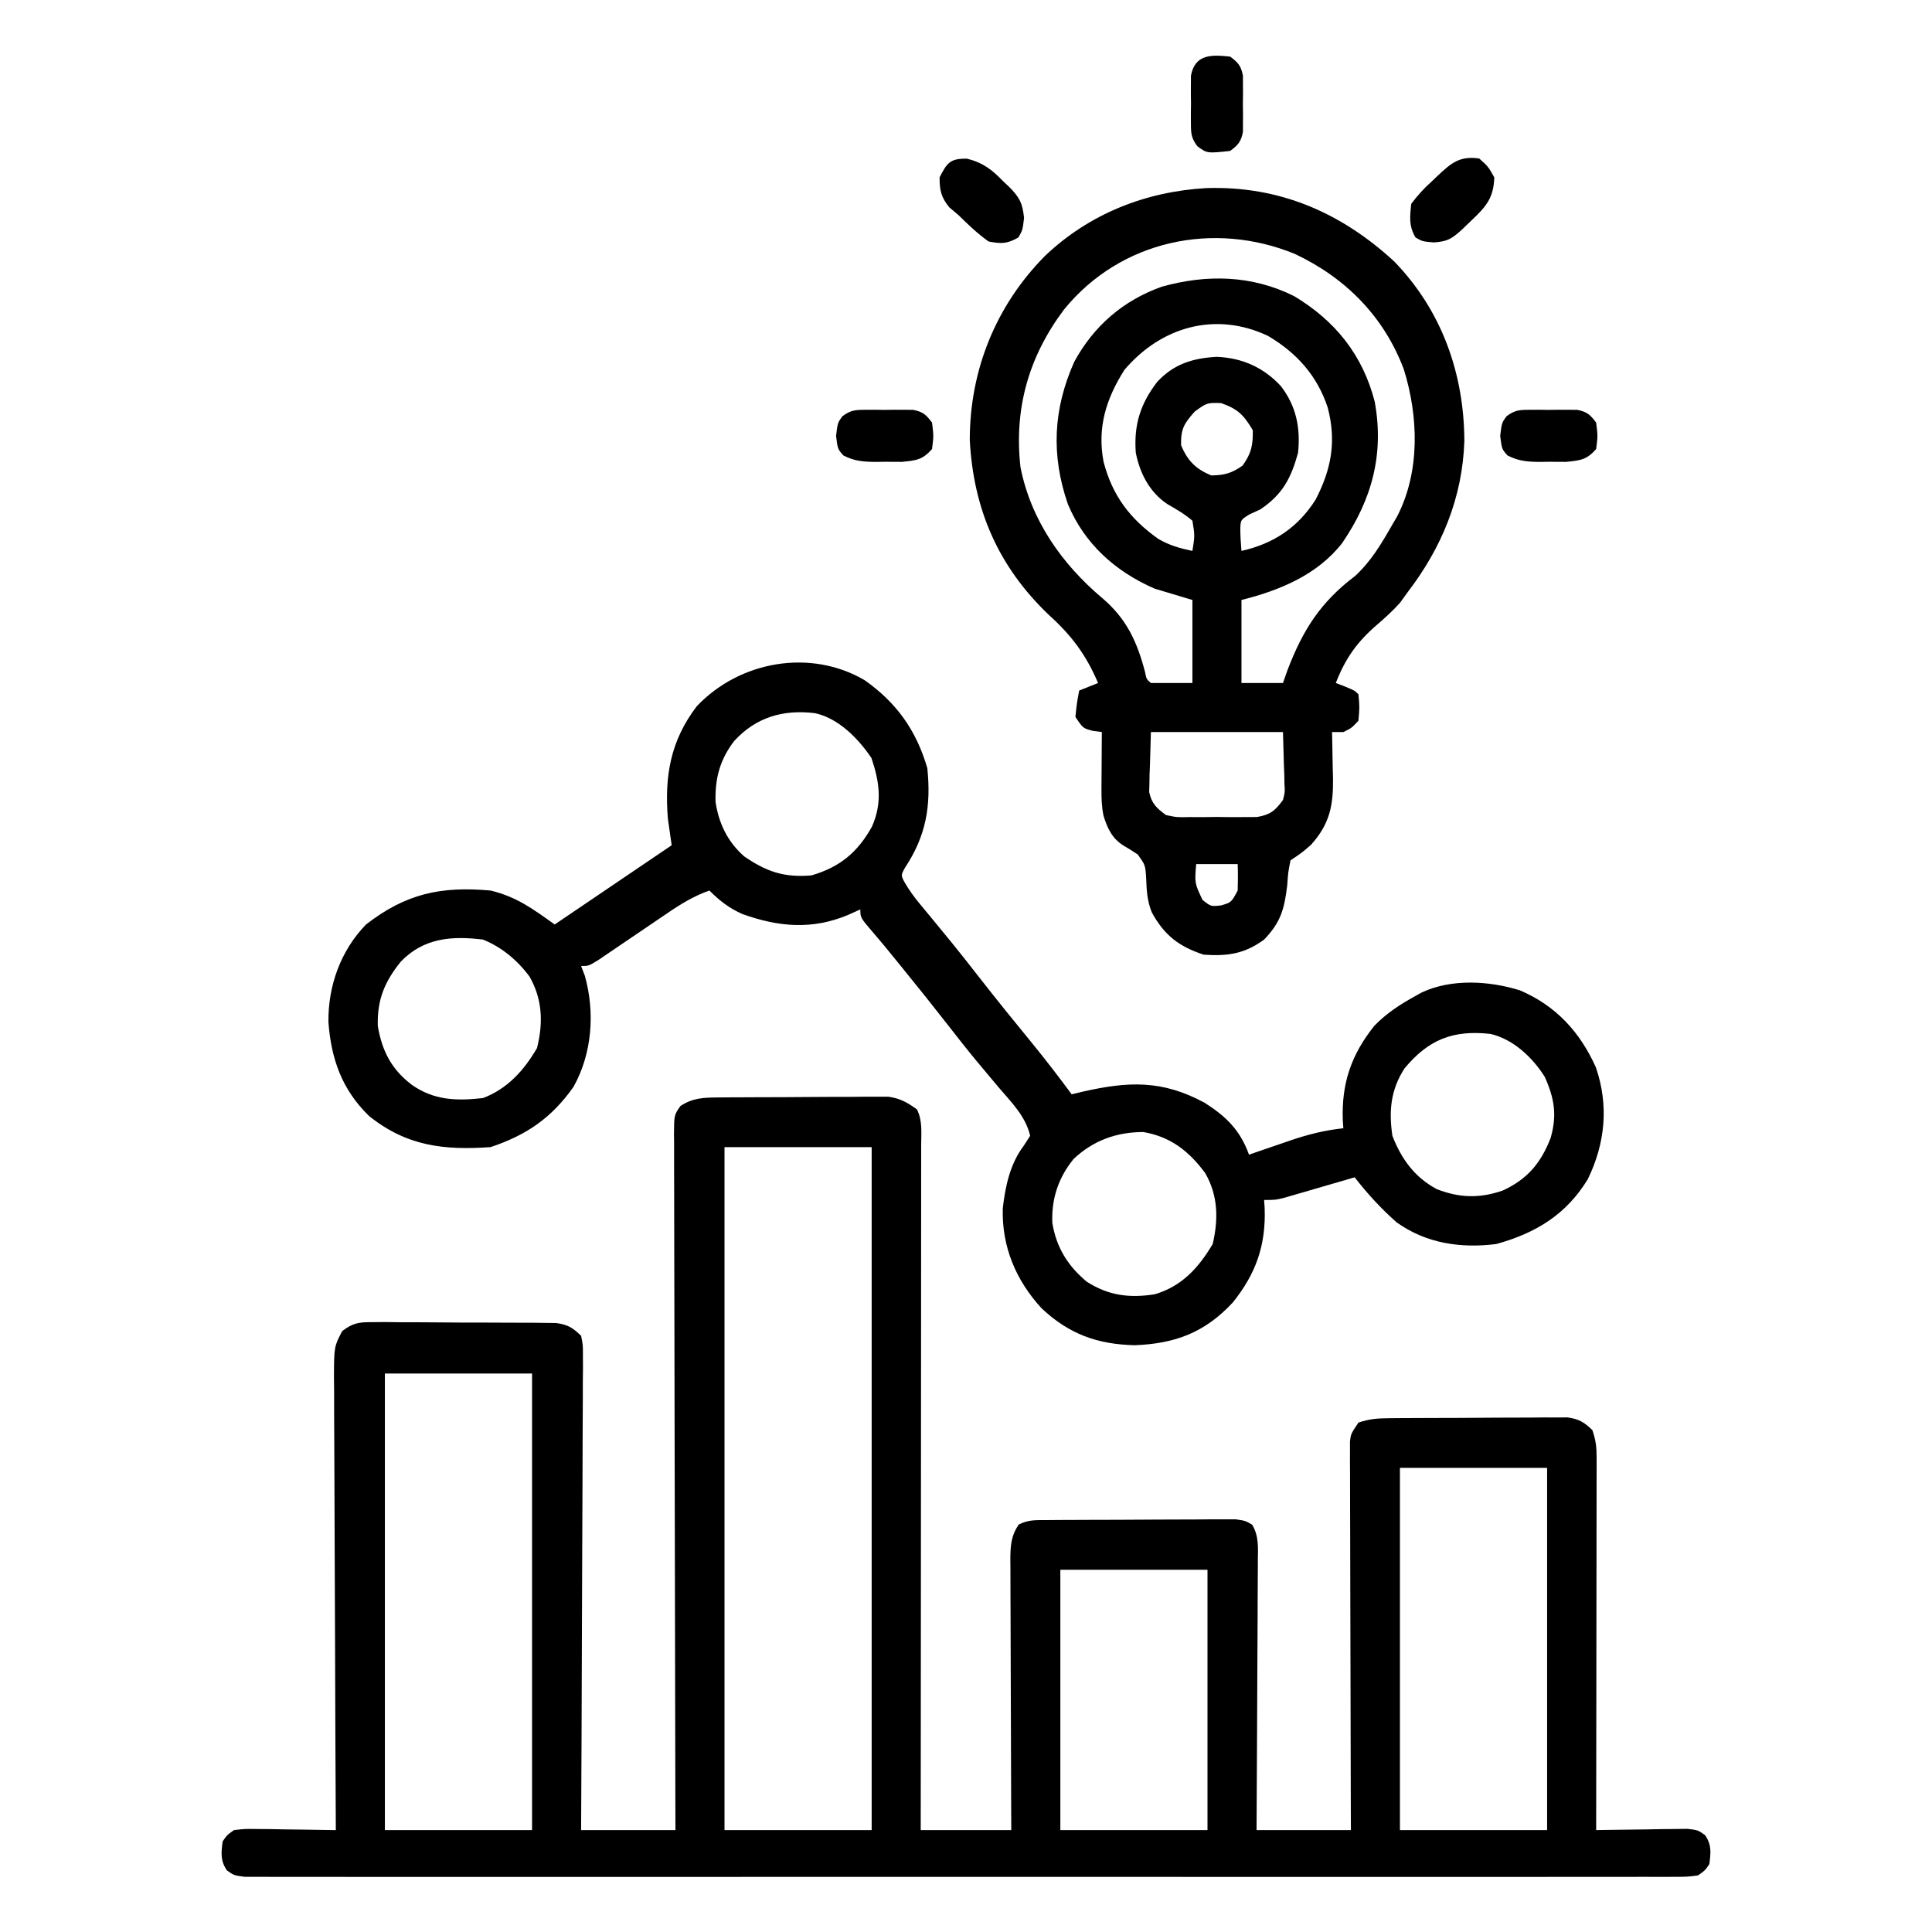
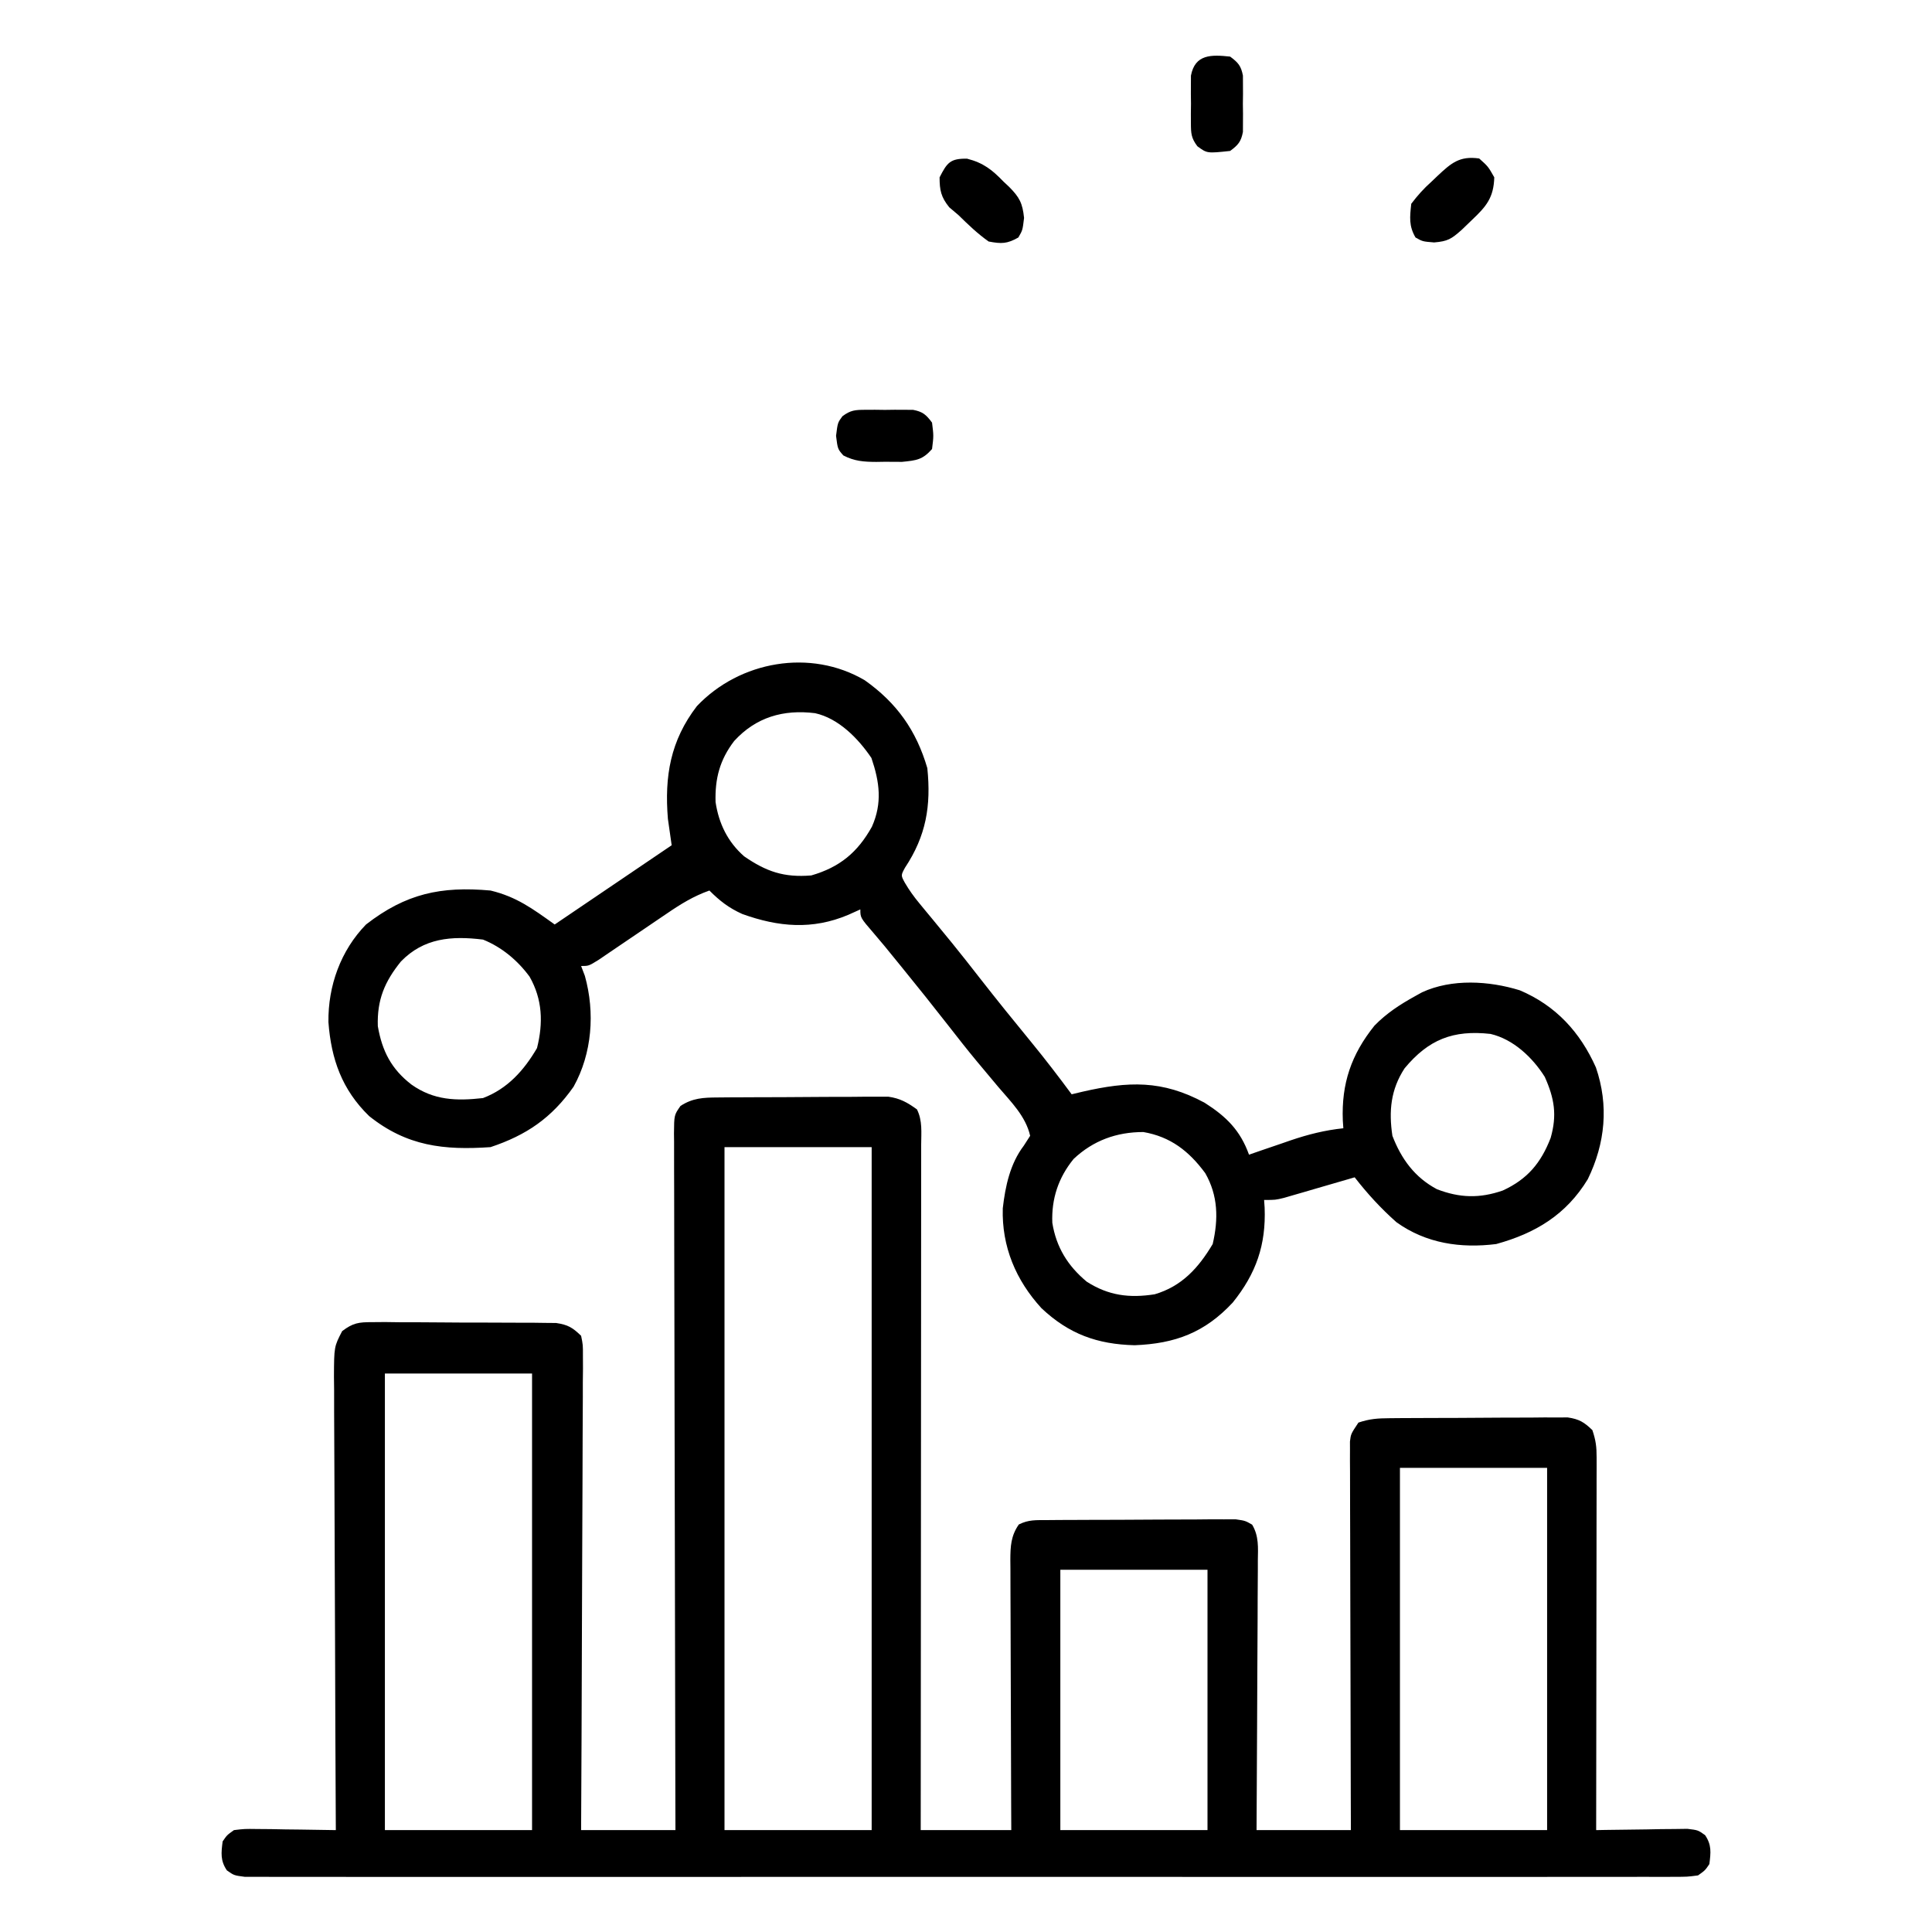
<svg xmlns="http://www.w3.org/2000/svg" width="512" height="512">
  <path d="M0 0 C1.045 -0.01 2.089 -0.019 3.166 -0.029 C4.294 -0.033 5.422 -0.038 6.584 -0.042 C8.325 -0.051 8.325 -0.051 10.1 -0.059 C12.557 -0.069 15.013 -0.075 17.469 -0.079 C21.227 -0.089 24.983 -0.12 28.741 -0.151 C31.126 -0.158 33.512 -0.163 35.897 -0.167 C37.583 -0.186 37.583 -0.186 39.303 -0.204 C40.354 -0.201 41.405 -0.198 42.488 -0.195 C43.87 -0.201 43.87 -0.201 45.28 -0.206 C48.424 0.239 50.311 1.316 52.874 3.161 C54.379 6.173 54.007 9.274 53.994 12.577 C53.995 13.737 53.995 13.737 53.996 14.921 C53.998 17.526 53.993 20.132 53.987 22.738 C53.987 24.6 53.987 26.462 53.988 28.325 C53.988 33.393 53.982 38.461 53.975 43.529 C53.969 48.82 53.968 54.112 53.967 59.404 C53.964 69.43 53.956 79.456 53.946 89.482 C53.934 100.895 53.929 112.307 53.924 123.719 C53.913 147.2 53.896 170.68 53.874 194.161 C61.794 194.161 69.714 194.161 77.874 194.161 C77.863 191.85 77.853 189.538 77.842 187.156 C77.809 179.521 77.787 171.885 77.77 164.25 C77.759 159.62 77.745 154.99 77.723 150.361 C77.701 145.893 77.689 141.426 77.684 136.959 C77.68 135.254 77.673 133.549 77.662 131.844 C77.648 129.457 77.646 127.071 77.646 124.684 C77.639 123.978 77.632 123.272 77.625 122.545 C77.64 118.938 77.774 116.17 79.874 113.161 C82.491 111.852 84.445 112.02 87.377 112 C89.104 111.986 89.104 111.986 90.866 111.971 C92.74 111.965 92.74 111.965 94.651 111.958 C96.567 111.949 96.567 111.949 98.522 111.941 C101.228 111.931 103.934 111.924 106.64 111.921 C110.108 111.915 113.576 111.891 117.044 111.863 C120.35 111.84 123.657 111.838 126.963 111.833 C128.21 111.821 129.457 111.808 130.742 111.796 C131.896 111.799 133.051 111.802 134.24 111.805 C135.258 111.801 136.276 111.797 137.324 111.794 C139.874 112.161 139.874 112.161 141.704 113.209 C143.522 116.244 143.265 119.321 143.214 122.754 C143.215 123.525 143.215 124.296 143.215 125.09 C143.213 127.639 143.19 130.187 143.167 132.735 C143.161 134.502 143.157 136.269 143.154 138.036 C143.142 142.687 143.113 147.338 143.08 151.989 C143.049 156.734 143.035 161.48 143.02 166.226 C142.988 175.538 142.935 184.849 142.874 194.161 C151.124 194.161 159.374 194.161 167.874 194.161 C167.863 190.996 167.853 187.831 167.842 184.57 C167.809 174.129 167.787 163.687 167.77 153.246 C167.759 146.913 167.745 140.581 167.723 134.248 C167.701 128.14 167.689 122.033 167.684 115.925 C167.68 113.591 167.673 111.258 167.662 108.924 C167.648 105.663 167.646 102.402 167.646 99.14 C167.639 98.169 167.632 97.198 167.625 96.198 C167.627 95.31 167.63 94.423 167.633 93.508 C167.63 92.351 167.63 92.351 167.627 91.17 C167.874 89.161 167.874 89.161 169.874 86.161 C172.918 85.146 175.012 85.023 178.199 85 C179.287 84.99 180.375 84.981 181.496 84.971 C182.671 84.967 183.846 84.962 185.057 84.958 C186.264 84.952 187.471 84.947 188.715 84.941 C191.269 84.931 193.824 84.925 196.379 84.921 C200.292 84.911 204.205 84.88 208.118 84.849 C210.597 84.842 213.077 84.837 215.557 84.833 C216.73 84.821 217.903 84.808 219.112 84.796 C220.748 84.8 220.748 84.8 222.418 84.805 C223.377 84.801 224.336 84.797 225.325 84.794 C228.346 85.229 229.693 86.051 231.874 88.161 C232.799 90.937 232.997 92.571 232.994 95.432 C232.996 96.738 232.996 96.738 232.998 98.071 C232.994 99.023 232.991 99.976 232.987 100.957 C232.987 101.962 232.987 102.967 232.988 104.002 C232.987 107.33 232.979 110.658 232.971 113.985 C232.969 116.29 232.968 118.595 232.967 120.9 C232.963 126.972 232.953 133.043 232.942 139.114 C232.932 145.307 232.927 151.501 232.922 157.694 C232.912 169.85 232.895 182.006 232.874 194.161 C234.077 194.138 234.077 194.138 235.304 194.114 C238.932 194.051 242.559 194.012 246.186 193.974 C247.449 193.948 248.711 193.923 250.012 193.897 C251.825 193.883 251.825 193.883 253.674 193.868 C254.79 193.852 255.905 193.837 257.054 193.821 C259.874 194.161 259.874 194.161 261.738 195.492 C263.51 198.096 263.256 200.102 262.874 203.161 C261.751 204.825 261.751 204.825 259.874 206.161 C257.017 206.537 257.017 206.537 253.453 206.539 C252.467 206.545 252.467 206.545 251.46 206.552 C249.241 206.563 247.022 206.552 244.803 206.542 C243.202 206.546 241.601 206.55 240 206.556 C235.589 206.569 231.178 206.563 226.767 206.553 C222.014 206.547 217.261 206.557 212.509 206.565 C203.194 206.579 193.879 206.576 184.563 206.567 C176.995 206.56 169.427 206.559 161.859 206.563 C160.784 206.563 159.708 206.563 158.6 206.564 C156.415 206.565 154.23 206.566 152.046 206.567 C131.541 206.575 111.036 206.566 90.532 206.549 C72.923 206.536 55.315 206.538 37.707 206.552 C17.277 206.568 -3.152 206.575 -23.581 206.565 C-25.758 206.564 -27.935 206.564 -30.112 206.563 C-31.183 206.562 -32.254 206.562 -33.358 206.561 C-40.92 206.559 -48.483 206.563 -56.045 206.57 C-65.256 206.578 -74.467 206.576 -83.678 206.56 C-88.381 206.552 -93.084 206.549 -97.788 206.559 C-102.088 206.568 -106.388 206.563 -110.689 206.547 C-112.249 206.544 -113.81 206.546 -115.37 206.553 C-117.483 206.562 -119.594 206.553 -121.706 206.539 C-122.882 206.538 -124.058 206.538 -125.269 206.537 C-128.126 206.161 -128.126 206.161 -130.004 204.825 C-131.76 202.222 -131.508 200.21 -131.126 197.161 C-129.99 195.492 -129.99 195.492 -128.126 194.161 C-125.307 193.821 -125.307 193.821 -121.927 193.868 C-120.719 193.878 -119.51 193.887 -118.265 193.897 C-117.002 193.923 -115.74 193.948 -114.439 193.974 C-113.165 193.987 -111.89 194.001 -110.578 194.015 C-107.427 194.05 -104.277 194.099 -101.126 194.161 C-101.13 193.501 -101.134 192.841 -101.138 192.16 C-101.226 176.094 -101.292 160.028 -101.334 143.962 C-101.354 136.192 -101.382 128.423 -101.428 120.653 C-101.468 113.881 -101.494 107.109 -101.503 100.337 C-101.508 96.751 -101.52 93.166 -101.549 89.58 C-101.582 85.577 -101.582 81.574 -101.581 77.571 C-101.602 75.788 -101.602 75.788 -101.624 73.97 C-101.584 66.045 -101.584 66.045 -99.45 61.924 C-96.58 59.747 -95.087 59.538 -91.503 59.546 C-90.375 59.537 -89.247 59.527 -88.085 59.518 C-86.265 59.542 -86.265 59.542 -84.408 59.567 C-82.533 59.567 -82.533 59.567 -80.62 59.567 C-77.976 59.573 -75.335 59.588 -72.691 59.619 C-69.308 59.659 -65.927 59.663 -62.543 59.656 C-59.311 59.652 -56.078 59.673 -52.845 59.692 C-51.025 59.693 -51.025 59.693 -49.168 59.693 C-48.04 59.709 -46.912 59.725 -45.75 59.741 C-44.758 59.75 -43.766 59.758 -42.745 59.767 C-39.614 60.238 -38.391 60.966 -36.126 63.161 C-35.634 65.576 -35.634 65.576 -35.645 68.495 C-35.64 69.602 -35.634 70.708 -35.629 71.848 C-35.643 73.062 -35.658 74.276 -35.672 75.527 C-35.672 76.805 -35.671 78.083 -35.671 79.4 C-35.669 82.906 -35.693 86.412 -35.721 89.918 C-35.746 93.582 -35.748 97.245 -35.753 100.909 C-35.765 107.847 -35.798 114.784 -35.838 121.722 C-35.883 129.621 -35.905 137.519 -35.925 145.417 C-35.967 161.665 -36.04 177.913 -36.126 194.161 C-27.876 194.161 -19.626 194.161 -11.126 194.161 C-11.136 190.601 -11.136 190.601 -11.147 186.968 C-11.208 164.645 -11.253 142.321 -11.282 119.998 C-11.297 108.52 -11.319 97.042 -11.353 85.564 C-11.383 75.563 -11.402 65.561 -11.409 55.56 C-11.413 50.262 -11.422 44.964 -11.444 39.666 C-11.464 34.683 -11.47 29.7 -11.466 24.717 C-11.467 22.885 -11.473 21.052 -11.484 19.22 C-11.499 16.725 -11.495 14.23 -11.487 11.735 C-11.496 11.004 -11.505 10.274 -11.514 9.521 C-11.47 4.653 -11.47 4.653 -9.791 2.25 C-6.574 0.145 -3.73 0.028 0 0 Z M1.874 13.161 C1.874 72.891 1.874 132.621 1.874 194.161 C14.744 194.161 27.614 194.161 40.874 194.161 C40.874 134.431 40.874 74.701 40.874 13.161 C28.004 13.161 15.134 13.161 1.874 13.161 Z M-88.126 73.161 C-88.126 113.091 -88.126 153.021 -88.126 194.161 C-75.256 194.161 -62.386 194.161 -49.126 194.161 C-49.126 154.231 -49.126 114.301 -49.126 73.161 C-61.996 73.161 -74.866 73.161 -88.126 73.161 Z M180.874 98.161 C180.874 129.841 180.874 161.521 180.874 194.161 C193.744 194.161 206.614 194.161 219.874 194.161 C219.874 162.481 219.874 130.801 219.874 98.161 C207.004 98.161 194.134 98.161 180.874 98.161 Z M90.874 125.161 C90.874 147.931 90.874 170.701 90.874 194.161 C103.744 194.161 116.614 194.161 129.874 194.161 C129.874 171.391 129.874 148.621 129.874 125.161 C117.004 125.161 104.134 125.161 90.874 125.161 Z " fill="#000000" transform="translate(190.126,290.839)" />
-   <path d="M0 0 C19.36 -0.636 35.741 6.462 49.82 19.43 C62.418 32.416 68.351 49.126 68.418 67.054 C67.915 82.059 62.41 95.332 53.348 107.152 C52.708 108.039 52.069 108.926 51.41 109.84 C49.494 111.988 47.526 113.779 45.348 115.652 C39.962 120.289 36.924 124.582 34.348 131.152 C35.152 131.462 35.956 131.771 36.785 132.09 C39.348 133.152 39.348 133.152 40.348 134.152 C40.66 137.527 40.66 137.527 40.348 141.152 C38.535 143.09 38.535 143.09 36.348 144.152 C35.358 144.152 34.368 144.152 33.348 144.152 C33.363 144.722 33.379 145.291 33.395 145.877 C33.458 148.49 33.497 151.102 33.535 153.715 C33.56 154.61 33.585 155.505 33.611 156.428 C33.69 163.618 32.766 168.432 27.848 173.965 C25.348 176.152 25.348 176.152 22.348 178.152 C21.726 181.26 21.726 181.26 21.473 184.84 C20.687 191.175 19.754 194.541 15.348 199.152 C10.177 202.936 5.7 203.583 -0.652 203.152 C-7.214 201.003 -11.074 198.027 -14.402 191.965 C-15.62 188.94 -15.787 186.271 -15.902 183.027 C-16.12 179.415 -16.12 179.415 -18.16 176.578 C-19.395 175.759 -20.653 174.976 -21.934 174.23 C-24.945 172.342 -26.208 169.613 -27.217 166.298 C-27.696 163.937 -27.765 161.795 -27.75 159.387 C-27.747 158.497 -27.744 157.608 -27.74 156.691 C-27.728 155.311 -27.728 155.311 -27.715 153.902 C-27.71 152.966 -27.706 152.031 -27.701 151.066 C-27.689 148.762 -27.673 146.457 -27.652 144.152 C-28.436 144.049 -29.22 143.946 -30.027 143.84 C-32.652 143.152 -32.652 143.152 -34.652 140.152 C-34.277 136.465 -34.277 136.465 -33.652 133.152 C-31.177 132.162 -31.177 132.162 -28.652 131.152 C-31.837 123.681 -35.649 118.579 -41.652 113.152 C-55.037 100.421 -61.685 85.19 -62.652 66.77 C-62.652 48.265 -55.76 31.18 -42.762 18.016 C-31.02 6.818 -16.104 0.925 0 0 Z M-37.652 32.152 C-47.021 44.618 -50.962 58.408 -49.215 73.965 C-46.442 87.997 -38.243 99.656 -27.465 108.715 C-21.116 114.142 -18.33 120.155 -16.23 128.148 C-15.833 130.133 -15.833 130.133 -14.652 131.152 C-11.022 131.152 -7.392 131.152 -3.652 131.152 C-3.652 123.892 -3.652 116.632 -3.652 109.152 C-6.952 108.162 -10.252 107.172 -13.652 106.152 C-24.041 101.627 -32.241 94.316 -36.656 83.75 C-41.127 70.77 -40.571 58.609 -34.965 46.027 C-29.8 36.516 -21.913 29.718 -11.734 26.121 C0.142 22.803 12.125 23.047 23.305 28.629 C34.177 35.143 41.475 44.204 44.66 56.59 C47.198 70.475 43.937 82.544 36.043 94.055 C29.515 102.483 19.431 106.632 9.348 109.152 C9.348 116.412 9.348 123.672 9.348 131.152 C12.978 131.152 16.608 131.152 20.348 131.152 C20.74 130.039 21.131 128.925 21.535 127.777 C25.578 117.183 30.264 109.746 39.41 102.84 C43.734 98.884 46.455 94.213 49.348 89.152 C49.764 88.442 50.18 87.732 50.609 87 C56.753 75.102 56.253 60.476 52.375 48.031 C47.109 34.019 36.915 23.756 23.492 17.441 C1.993 8.628 -22.685 13.791 -37.652 32.152 Z M-21.652 48.152 C-26.499 55.77 -28.938 63.484 -27.191 72.543 C-24.856 81.5 -20.208 87.632 -12.688 92.965 C-9.736 94.687 -6.989 95.457 -3.652 96.152 C-3.004 92.084 -3.004 92.084 -3.652 88.152 C-5.736 86.345 -7.933 85.099 -10.32 83.723 C-15.007 80.567 -17.563 75.62 -18.652 70.152 C-19.218 62.797 -17.448 57.143 -12.965 51.34 C-8.577 46.606 -3.556 45.068 2.785 44.715 C9.543 44.994 15.179 47.501 19.785 52.465 C23.874 57.777 25.02 63.541 24.348 70.152 C22.469 76.951 20.212 81.203 14.348 85.152 C13.399 85.585 12.45 86.019 11.473 86.465 C9.159 87.911 9.159 87.911 9.039 90.113 C9.036 92.129 9.183 94.143 9.348 96.152 C17.849 94.223 24.251 90.004 28.988 82.582 C33.169 74.533 34.548 67.135 32.223 58.215 C29.46 49.748 23.987 43.643 16.348 39.152 C2.553 32.648 -11.852 36.64 -21.652 48.152 Z M-3.027 59.215 C-5.918 62.45 -6.742 63.847 -6.652 68.152 C-4.926 72.277 -2.777 74.426 1.348 76.152 C4.893 76.08 6.759 75.566 9.66 73.527 C11.979 70.264 12.417 68.155 12.348 64.152 C9.955 60.115 8.36 58.502 3.91 56.965 C0.197 56.877 0.197 56.877 -3.027 59.215 Z M-14.652 144.152 C-14.735 147.04 -14.817 149.927 -14.902 152.902 C-14.939 153.806 -14.975 154.709 -15.013 155.64 C-15.023 156.361 -15.033 157.081 -15.043 157.824 C-15.064 158.557 -15.085 159.291 -15.106 160.046 C-14.439 163.143 -13.168 164.274 -10.652 166.152 C-7.73 166.765 -7.73 166.765 -4.496 166.684 C-2.715 166.691 -2.715 166.691 -0.898 166.699 C0.956 166.676 0.956 166.676 2.848 166.652 C4.084 166.668 5.32 166.683 6.594 166.699 C7.781 166.694 8.968 166.689 10.191 166.684 C11.276 166.679 12.361 166.675 13.479 166.67 C17.037 166.028 18.227 165.047 20.348 162.152 C20.89 160.043 20.89 160.043 20.738 157.824 C20.728 157.103 20.718 156.382 20.708 155.64 C20.672 154.736 20.635 153.833 20.598 152.902 C20.515 150.015 20.433 147.127 20.348 144.152 C8.798 144.152 -2.752 144.152 -14.652 144.152 Z M-2.652 179.152 C-3.07 184.201 -3.07 184.201 -0.965 188.652 C1.256 190.401 1.256 190.401 3.973 190.09 C6.671 189.286 6.671 189.286 8.348 186.152 C8.427 183.82 8.436 181.484 8.348 179.152 C4.718 179.152 1.088 179.152 -2.652 179.152 Z " fill="#000000" transform="translate(319.652,49.848)" />
  <path d="M0 0 C8.486 6.011 13.644 13.302 16.562 23.273 C17.59 33.291 16.237 41.228 10.641 49.668 C9.544 51.69 9.544 51.69 10.595 53.626 C11.761 55.623 12.992 57.331 14.465 59.109 C14.988 59.746 15.512 60.383 16.051 61.039 C16.612 61.715 17.172 62.39 17.75 63.086 C18.937 64.53 20.123 65.976 21.309 67.422 C21.901 68.145 22.494 68.868 23.105 69.612 C25.547 72.614 27.934 75.658 30.312 78.711 C34.869 84.551 39.522 90.307 44.223 96.031 C47.879 100.5 51.381 105.067 54.812 109.711 C55.768 109.483 56.723 109.255 57.707 109.02 C69.797 106.267 78.795 105.859 90.07 111.965 C95.808 115.618 99.502 119.275 101.812 125.711 C103.031 125.289 104.249 124.868 105.504 124.434 C107.127 123.88 108.751 123.327 110.375 122.773 C111.175 122.496 111.975 122.218 112.799 121.932 C117.49 120.342 121.885 119.233 126.812 118.711 C126.766 118.033 126.72 117.355 126.672 116.656 C126.292 106.863 128.903 99.192 135.051 91.527 C138.235 88.245 141.826 85.914 145.812 83.711 C146.735 83.199 146.735 83.199 147.676 82.676 C155.567 79.043 165.428 79.633 173.562 82.148 C183.106 86.182 189.567 93.23 193.75 102.605 C197.19 112.659 196.235 122.692 191.59 132.219 C185.863 141.63 177.717 146.537 167.312 149.398 C157.93 150.571 148.743 149.249 140.895 143.617 C136.755 139.949 133.207 136.076 129.812 131.711 C129.192 131.893 128.572 132.074 127.932 132.262 C125.123 133.082 122.311 133.897 119.5 134.711 C118.524 134.997 117.547 135.283 116.541 135.578 C115.603 135.849 114.665 136.12 113.699 136.398 C112.403 136.775 112.403 136.775 111.081 137.16 C108.812 137.711 108.812 137.711 105.812 137.711 C105.859 138.389 105.905 139.067 105.953 139.766 C106.335 149.618 103.7 157.207 97.504 164.895 C90.086 172.86 82.258 175.794 71.5 176.211 C61.565 175.962 54.079 173.239 46.812 166.398 C40.036 158.997 36.258 150.07 36.559 139.918 C37.233 134.053 38.507 128.095 42.125 123.336 C42.682 122.47 43.239 121.603 43.812 120.711 C42.632 115.511 38.741 111.728 35.375 107.773 C34.095 106.246 32.816 104.717 31.539 103.188 C30.905 102.43 30.271 101.672 29.618 100.892 C27.104 97.855 24.669 94.761 22.25 91.648 C18.203 86.455 14.092 81.319 9.938 76.211 C9.402 75.552 8.866 74.893 8.314 74.215 C7.801 73.584 7.287 72.954 6.758 72.305 C6.266 71.7 5.774 71.096 5.267 70.473 C4.297 69.298 3.314 68.134 2.319 66.98 C-1.188 62.909 -1.188 62.909 -1.188 60.711 C-2.239 61.185 -3.291 61.66 -4.375 62.148 C-13.899 66.17 -22.855 65.39 -32.469 61.934 C-36.041 60.327 -38.429 58.47 -41.188 55.711 C-45.379 57.188 -48.872 59.345 -52.512 61.844 C-53.099 62.24 -53.687 62.637 -54.292 63.046 C-56.156 64.305 -58.016 65.57 -59.875 66.836 C-62.334 68.51 -64.796 70.179 -67.262 71.844 C-68.351 72.585 -69.439 73.326 -70.561 74.09 C-73.188 75.711 -73.188 75.711 -75.188 75.711 C-74.858 76.577 -74.528 77.443 -74.188 78.336 C-71.472 88.057 -72.269 98.881 -77.188 107.711 C-83.009 115.986 -89.684 120.543 -99.188 123.711 C-111.545 124.567 -121.373 123.472 -131.367 115.48 C-138.557 108.491 -141.42 100.397 -142.152 90.582 C-142.27 81.002 -138.914 71.62 -132.188 64.711 C-121.643 56.526 -112.359 54.529 -99.188 55.711 C-92.291 57.375 -88.065 60.513 -82.188 64.711 C-66.843 54.316 -66.843 54.316 -51.188 43.711 C-51.682 40.246 -51.682 40.246 -52.188 36.711 C-53.115 25.43 -51.521 15.978 -44.5 6.836 C-33.153 -5.125 -14.37 -8.468 0 0 Z M-34.625 16.086 C-38.438 21.072 -39.744 26.049 -39.555 32.277 C-38.696 37.972 -36.333 42.825 -31.992 46.641 C-26.091 50.711 -21.429 52.305 -14.188 51.711 C-6.647 49.53 -1.917 45.61 1.879 38.797 C4.667 32.52 3.915 26.954 1.75 20.586 C-1.722 15.434 -6.947 10.081 -13.188 8.711 C-21.567 7.674 -28.844 9.758 -34.625 16.086 Z M-122.938 74.512 C-127.258 79.86 -129.284 84.666 -129.062 91.648 C-127.925 98.258 -125.475 103.028 -120.125 107.148 C-114.198 111.324 -108.266 111.501 -101.188 110.711 C-94.693 108.249 -90.317 103.362 -86.875 97.461 C-85.207 90.79 -85.413 84.57 -88.848 78.531 C-92.012 74.233 -96.218 70.706 -101.188 68.711 C-109.553 67.683 -116.885 68.284 -122.938 74.512 Z M143.039 102.832 C139.359 108.469 138.829 114.153 139.812 120.711 C142.181 126.866 145.742 131.74 151.617 134.867 C157.661 137.19 162.938 137.335 169.062 135.211 C175.583 132.212 179.183 127.921 181.75 121.273 C183.467 115.253 182.773 110.854 180.188 105.086 C176.941 99.927 171.84 95.113 165.812 93.711 C155.893 92.609 149.395 95.18 143.039 102.832 Z M55.324 126.855 C51.297 131.799 49.43 137.414 49.688 143.773 C50.726 150.251 53.797 155.205 58.824 159.383 C64.58 163.062 70.111 163.762 76.812 162.711 C84.013 160.6 88.44 155.7 92.188 149.398 C93.724 142.791 93.633 136.565 90.207 130.598 C85.879 124.742 81.006 120.956 73.812 119.711 C66.724 119.711 60.521 121.95 55.324 126.855 Z " fill="#000000" transform="translate(229.188,180.289)" />
  <path d="M0 0 C2.375 2.125 2.375 2.125 4 5 C3.83 10.396 1.907 12.677 -1.938 16.312 C-2.833 17.175 -3.729 18.037 -4.652 18.926 C-7.391 21.346 -8.303 21.941 -11.938 22.25 C-15 22 -15 22 -16.875 20.938 C-18.675 17.837 -18.382 15.525 -18 12 C-16.235 9.693 -14.745 8.022 -12.625 6.125 C-11.863 5.398 -11.863 5.398 -11.086 4.656 C-7.403 1.187 -5.172 -0.739 0 0 Z " fill="#000000" transform="translate(392,42)" />
  <path d="M0 0 C4.311 1.102 6.653 2.955 9.652 6.074 C10.145 6.536 10.638 6.997 11.146 7.473 C13.891 10.244 14.697 11.78 15.102 15.695 C14.715 18.949 14.715 18.949 13.59 20.887 C10.598 22.582 9.128 22.593 5.715 21.949 C2.78 19.879 0.272 17.462 -2.285 14.949 C-3.09 14.269 -3.894 13.588 -4.723 12.887 C-6.89 10.199 -7.285 8.391 -7.285 4.949 C-5.293 1.049 -4.467 -0.069 0 0 Z " fill="#000000" transform="translate(256.285,42.051)" />
  <path d="M0 0 C2.108 1.558 2.894 2.443 3.388 5.037 C3.392 5.798 3.395 6.559 3.398 7.344 C3.402 8.178 3.406 9.012 3.41 9.871 C3.399 10.739 3.387 11.606 3.375 12.5 C3.387 13.368 3.398 14.235 3.41 15.129 C3.406 15.963 3.402 16.797 3.398 17.656 C3.395 18.417 3.392 19.179 3.388 19.963 C2.894 22.557 2.108 23.442 0 25 C-6.114 25.655 -6.114 25.655 -8.694 23.748 C-10.324 21.567 -10.386 20.36 -10.398 17.656 C-10.402 16.822 -10.406 15.988 -10.41 15.129 C-10.393 13.828 -10.393 13.828 -10.375 12.5 C-10.387 11.632 -10.398 10.765 -10.41 9.871 C-10.404 8.62 -10.404 8.62 -10.398 7.344 C-10.395 6.583 -10.392 5.821 -10.388 5.037 C-9.303 -0.658 -4.995 -0.535 0 0 Z " fill="#000000" transform="translate(326,15)" />
-   <path d="M0 0 C0.834 -0.004 1.668 -0.008 2.527 -0.012 C3.829 0.006 3.829 0.006 5.156 0.023 C6.024 0.012 6.891 0 7.785 -0.012 C9.036 -0.006 9.036 -0.006 10.312 0 C11.454 0.005 11.454 0.005 12.619 0.01 C15.213 0.505 16.095 1.293 17.656 3.398 C18.094 6.898 18.094 6.898 17.656 10.398 C15.134 13.256 13.525 13.412 9.688 13.797 C8.177 13.805 6.667 13.797 5.156 13.773 C4.397 13.785 3.638 13.797 2.855 13.809 C-0.427 13.791 -2.913 13.623 -5.848 12.094 C-7.344 10.398 -7.344 10.398 -7.781 6.898 C-7.344 3.398 -7.344 3.398 -6.088 1.705 C-3.909 0.073 -2.703 0.012 0 0 Z " fill="#000000" transform="translate(405.344,108.602)" />
  <path d="M0 0 C0.834 -0.004 1.668 -0.008 2.527 -0.012 C3.829 0.006 3.829 0.006 5.156 0.023 C6.024 0.012 6.891 0 7.785 -0.012 C9.036 -0.006 9.036 -0.006 10.312 0 C11.454 0.005 11.454 0.005 12.619 0.01 C15.213 0.505 16.095 1.293 17.656 3.398 C18.094 6.898 18.094 6.898 17.656 10.398 C15.134 13.256 13.525 13.412 9.688 13.797 C8.177 13.805 6.667 13.797 5.156 13.773 C4.397 13.785 3.638 13.797 2.855 13.809 C-0.427 13.791 -2.913 13.623 -5.848 12.094 C-7.344 10.398 -7.344 10.398 -7.781 6.898 C-7.344 3.398 -7.344 3.398 -6.088 1.705 C-3.909 0.073 -2.703 0.012 0 0 Z " fill="#000000" transform="translate(229.344,108.602)" />
</svg>